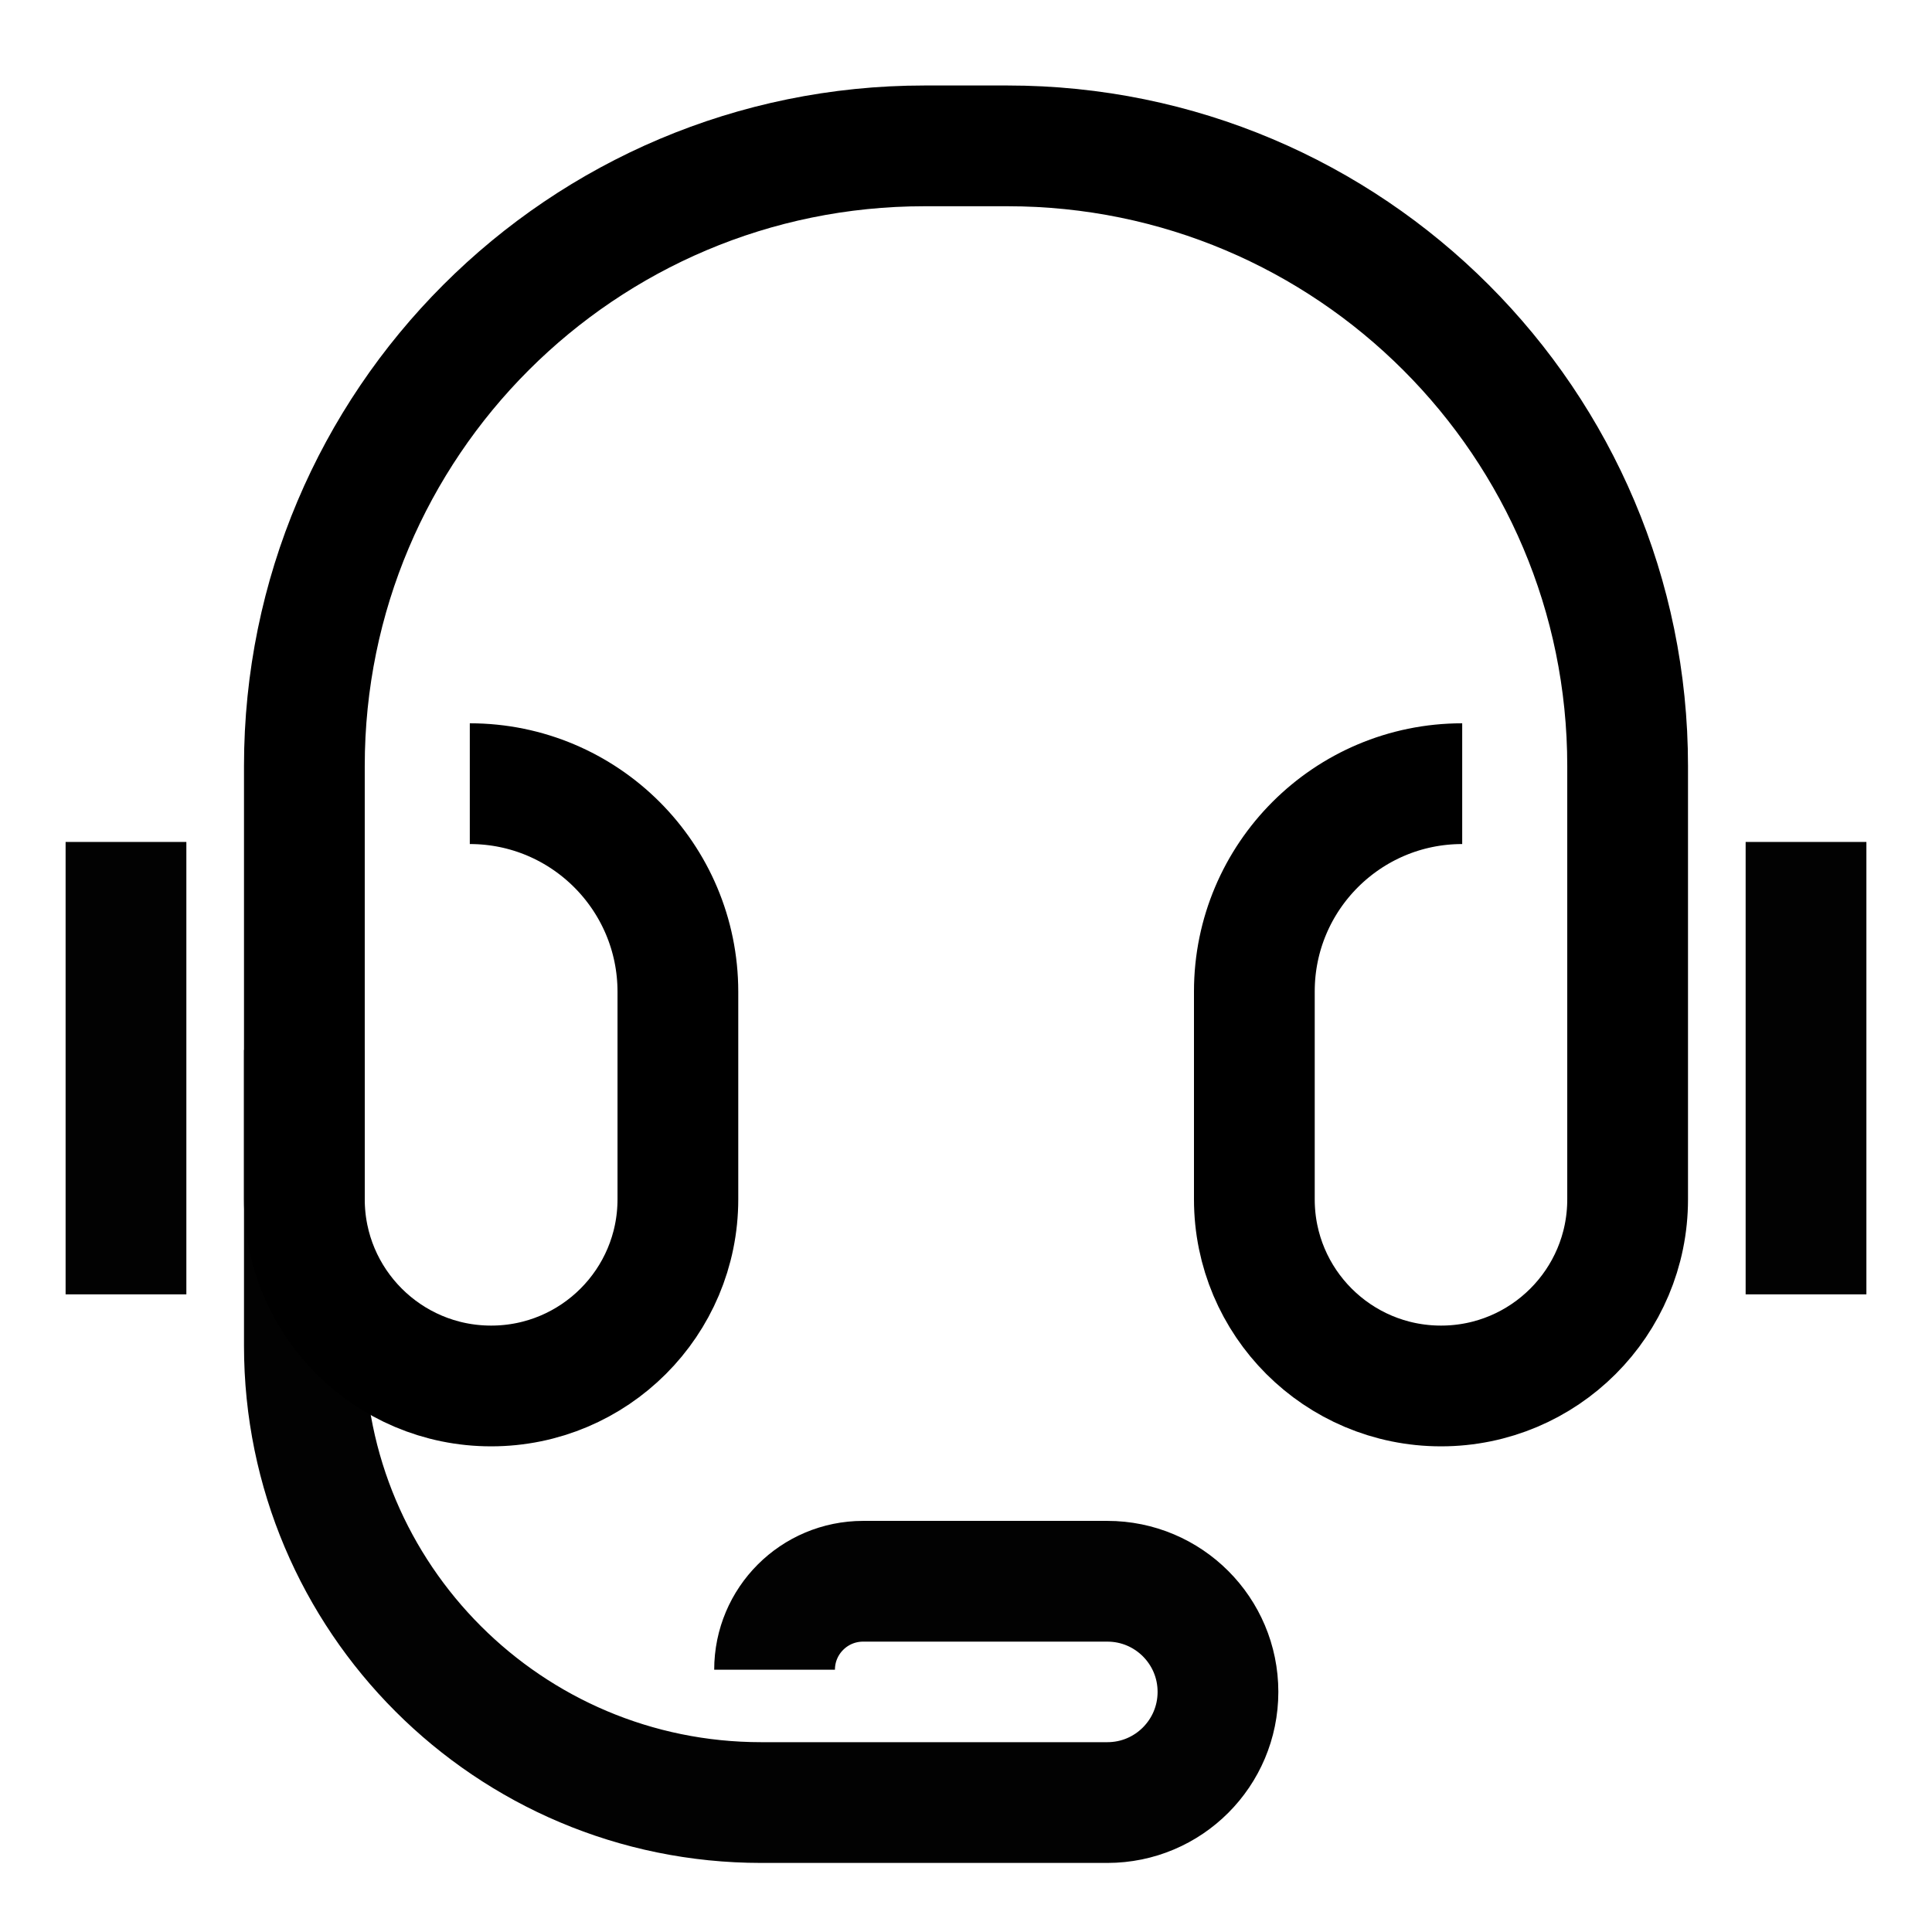
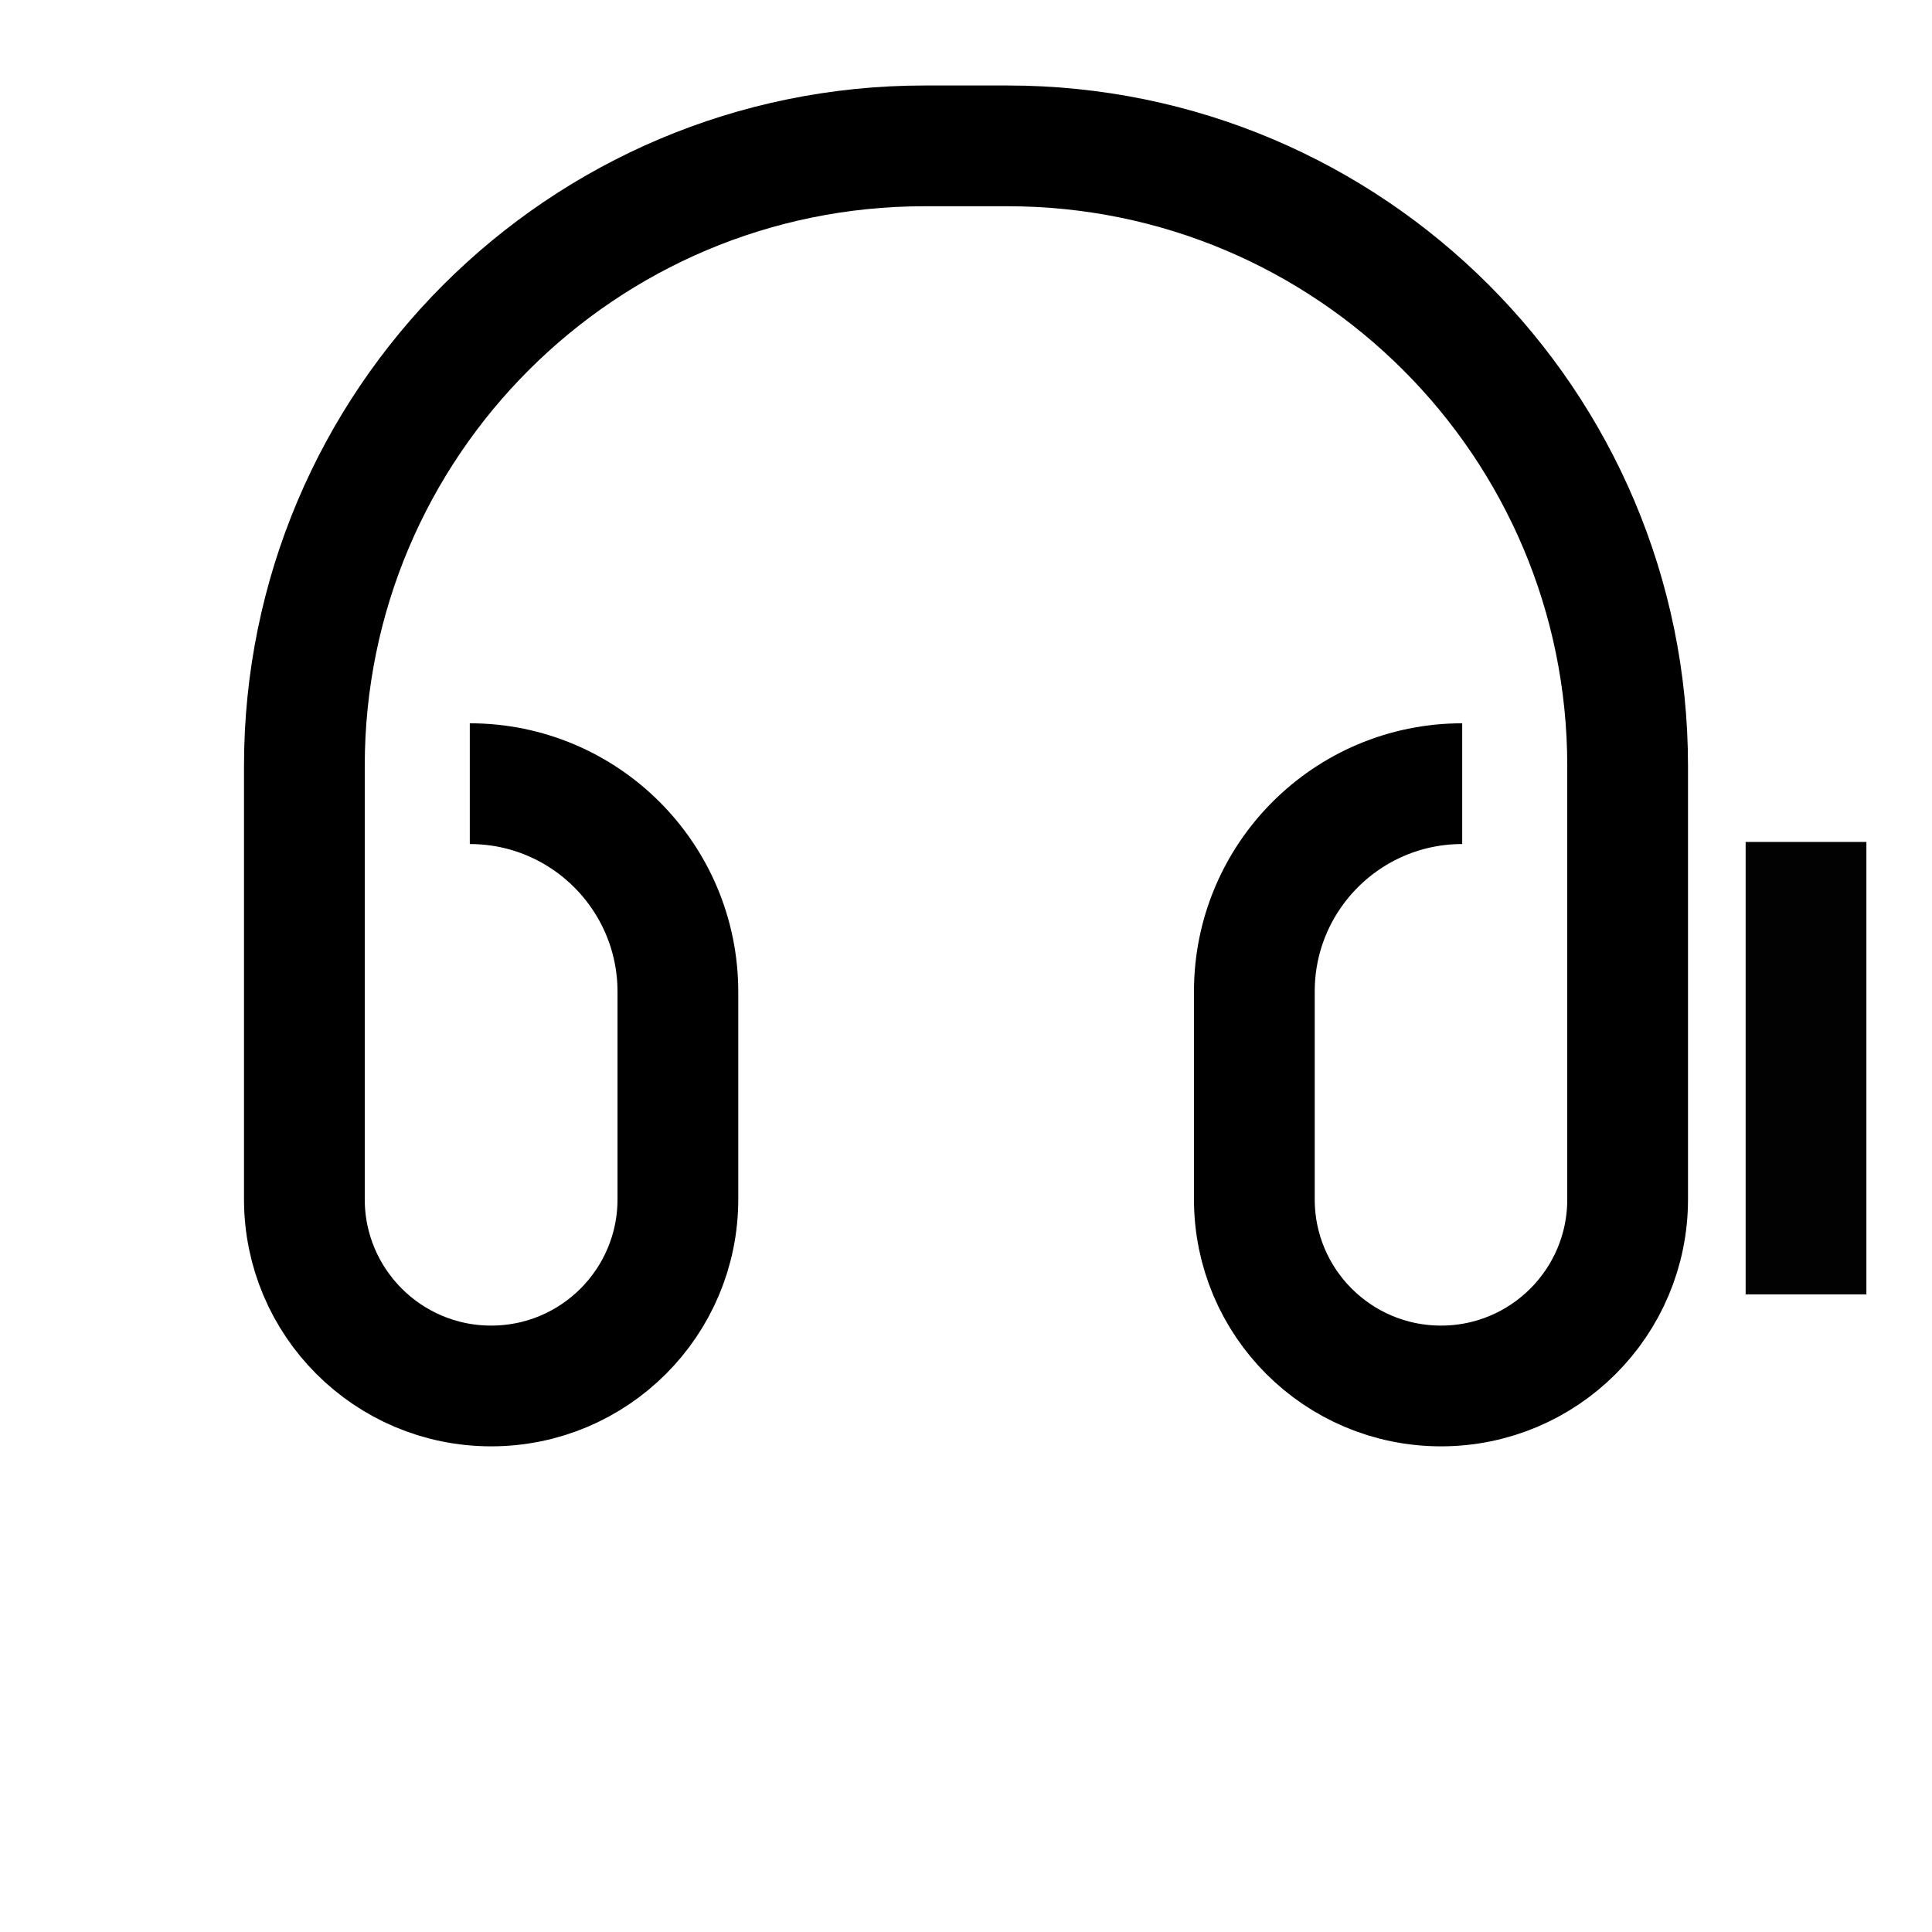
<svg xmlns="http://www.w3.org/2000/svg" width="24" height="24" viewBox="0 0 24 24" fill="none" aria-hidden="true">
  <path d="M5.836 9.735C7.264 9.735 8.421 10.893 8.421 12.321V14.897C8.421 16.179 7.383 17.217 6.101 17.217C4.82 17.217 3.781 16.179 3.781 14.897V9.515C3.781 5.261 7.23 1.812 11.484 1.812H12.516C16.77 1.812 20.219 5.261 20.219 9.515V14.899C20.219 16.18 19.181 17.217 17.901 17.217C16.62 17.217 15.582 16.18 15.582 14.899V12.316C15.582 10.891 16.738 9.735 18.164 9.735" stroke="black" stroke-width="1.5" />
-   <path d="M1.565 10.459V16.079" stroke="black" stroke-opacity="0.99" stroke-width="1.5" />
  <path d="M22.435 10.459V16.079" stroke="black" stroke-opacity="0.99" stroke-width="1.5" />
-   <path d="M3.781 13.043V16.718C3.781 19.852 6.322 22.392 9.456 22.392H13.756C14.515 22.392 15.13 21.777 15.13 21.017C15.13 20.258 14.515 19.643 13.756 19.643H10.722C10.114 19.643 9.622 20.135 9.622 20.742" stroke="black" stroke-opacity="0.99" stroke-width="1.5" />
</svg>